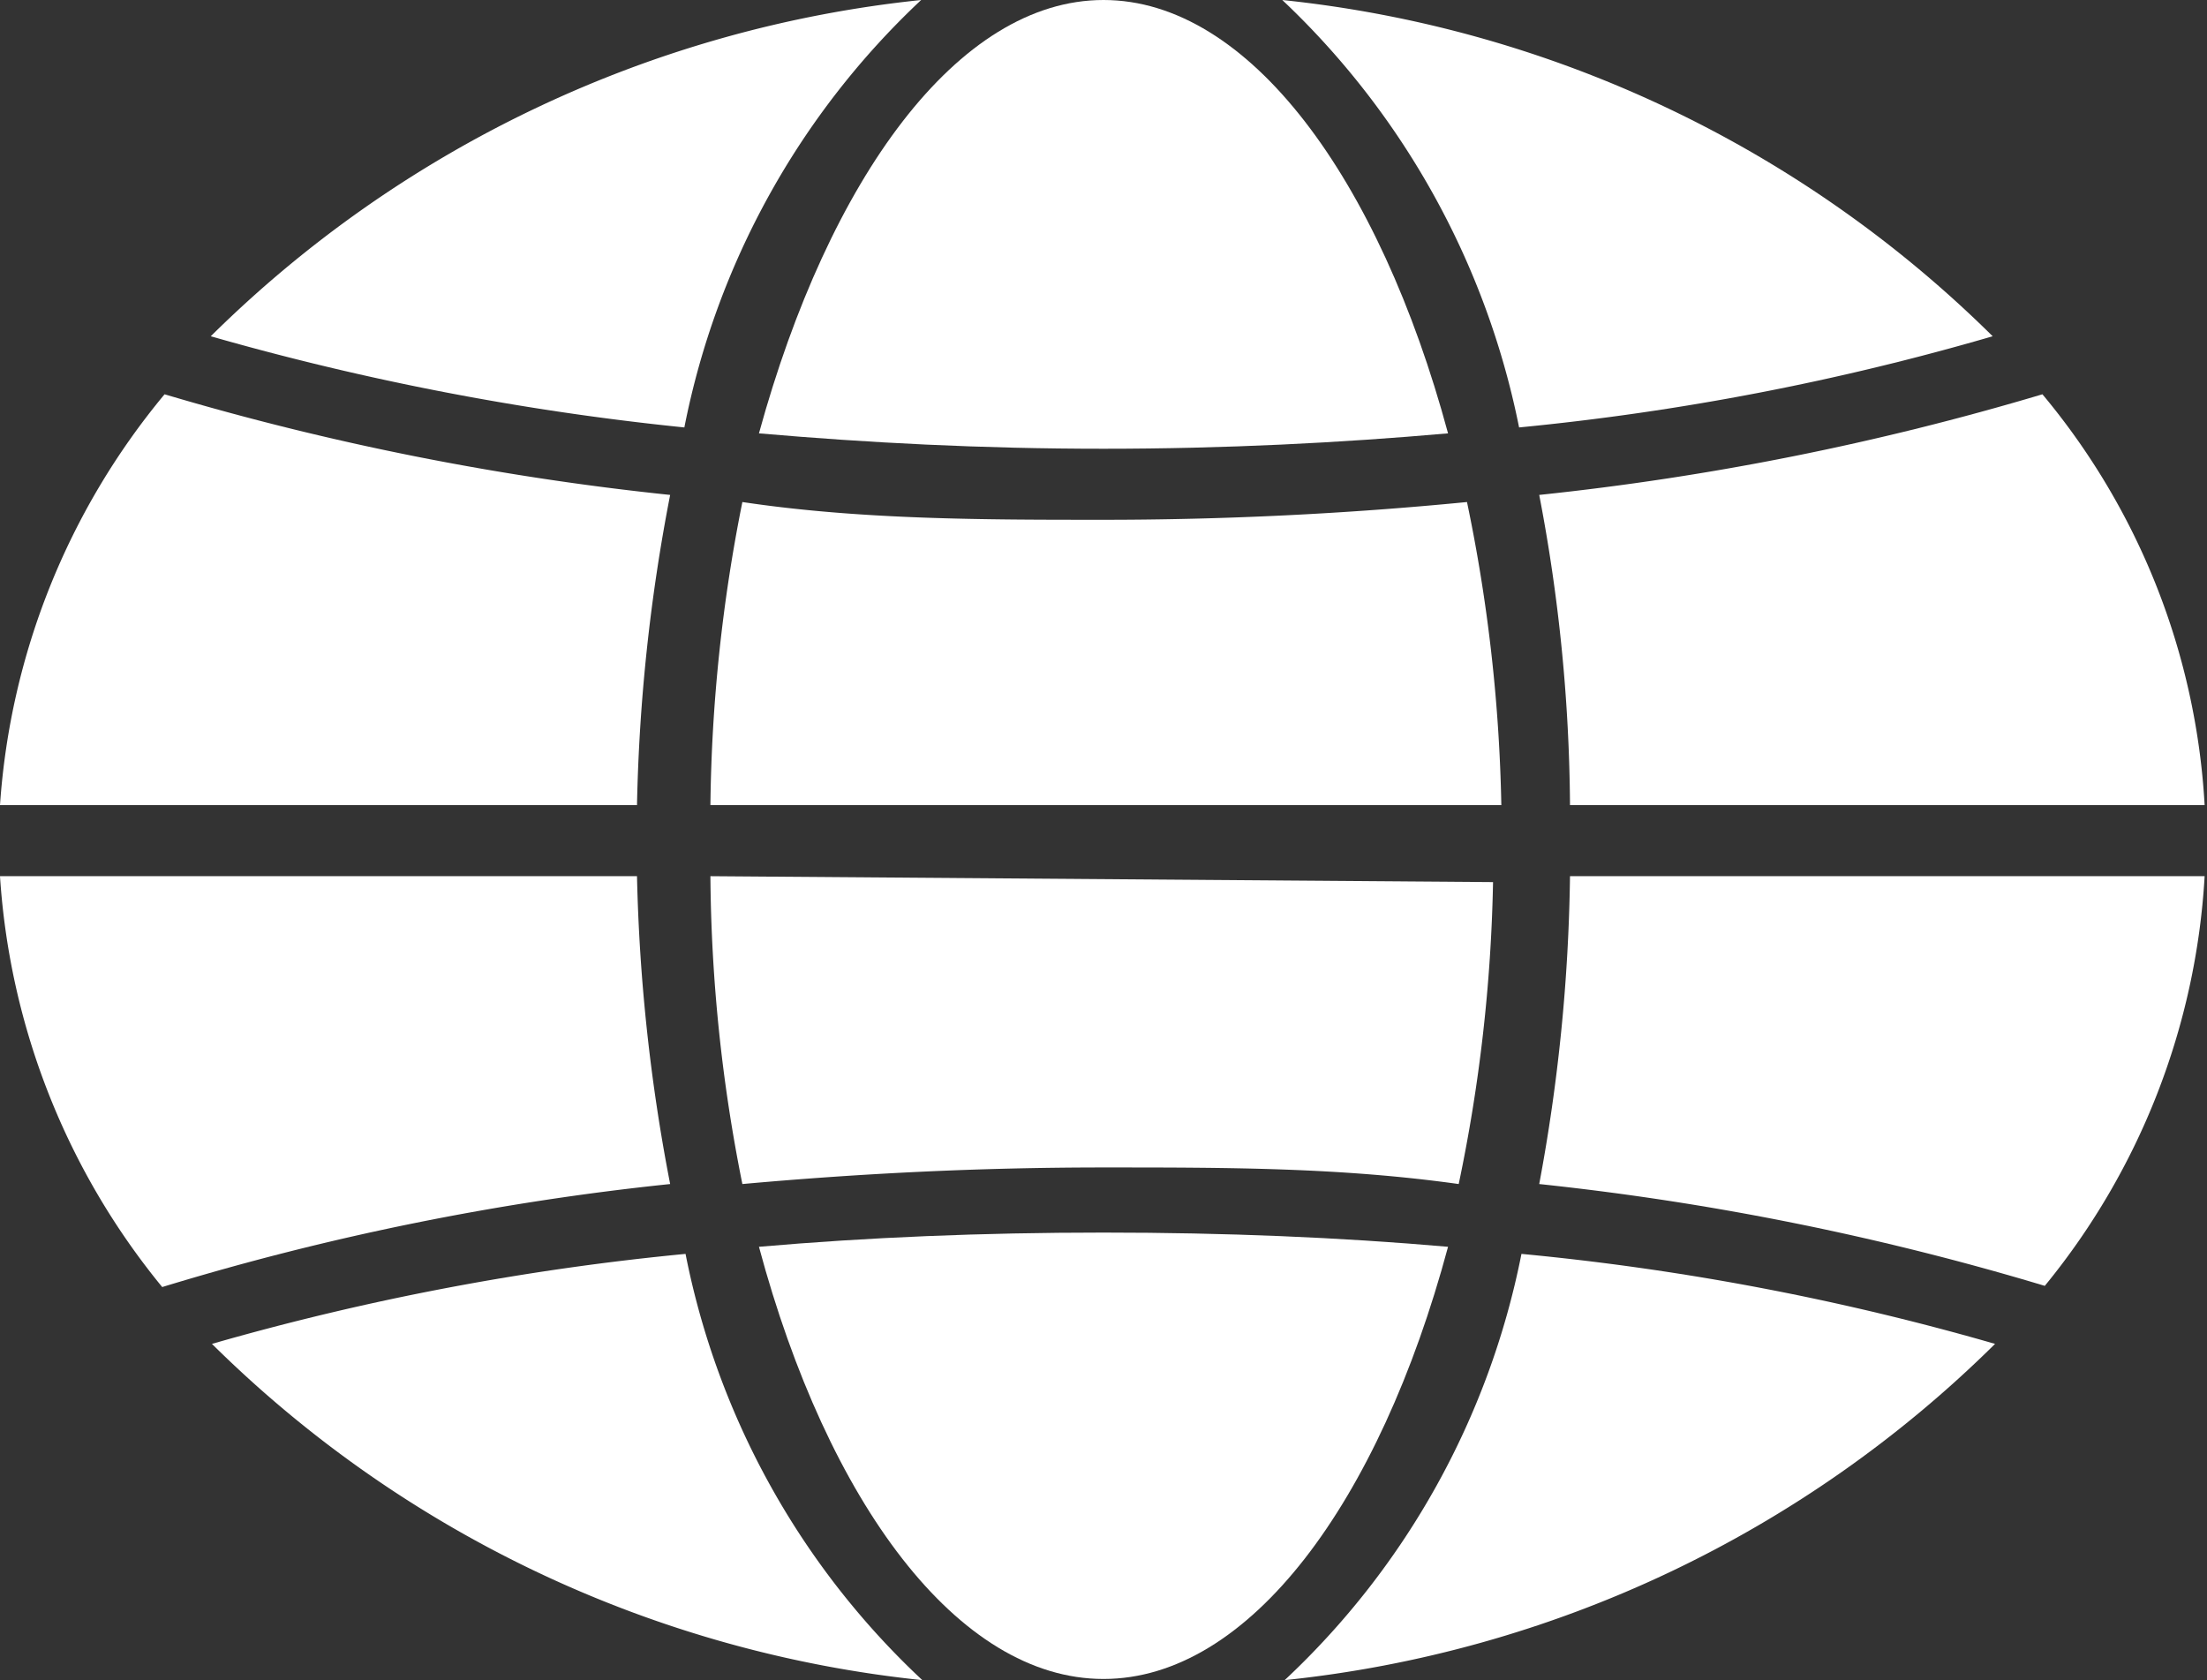
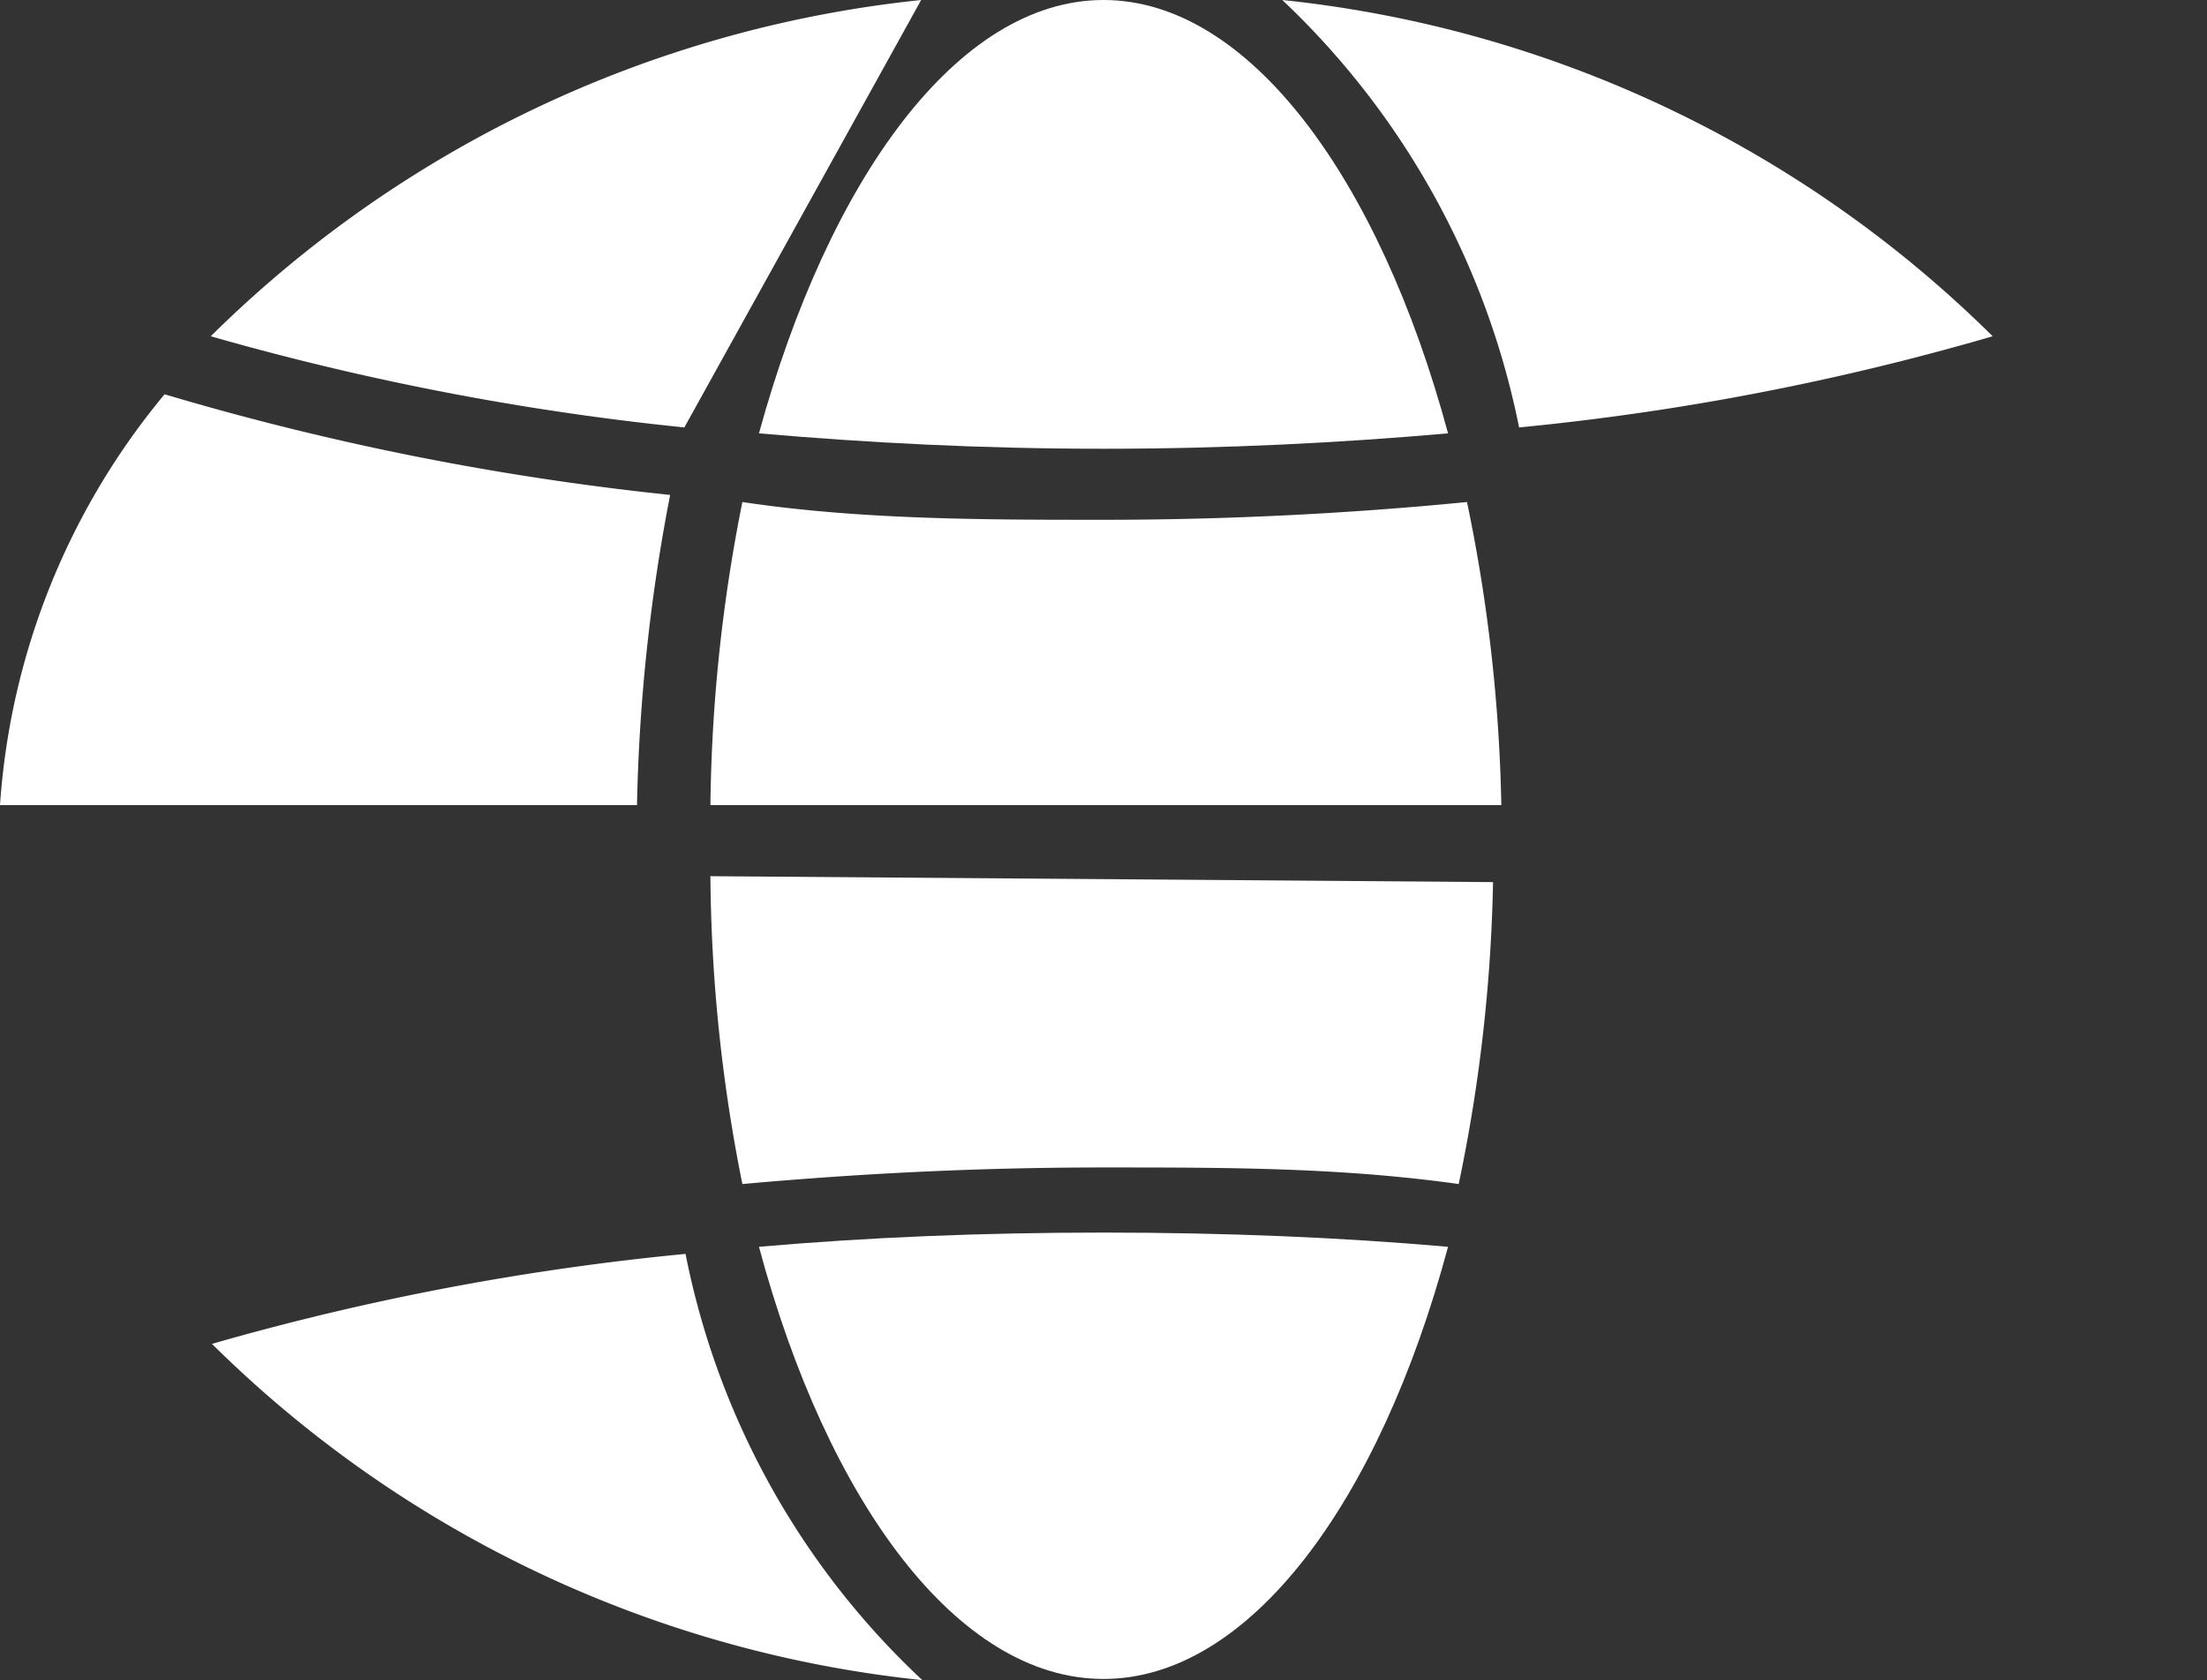
<svg xmlns="http://www.w3.org/2000/svg" viewBox="0 0 18.64 14.19">
  <rect x="0" y="0" width="18.64" height="14.19" fill="#333333" stroke="none" />
  <defs>
    <style>
			.cls-1 {
			fill: #fff;
			}
		</style>
  </defs>
  <g>
    <g>
-       <path class="cls-1" d="M0,7.1v0Z" />
      <path class="cls-1" d="M7.79,14.19a6.7,6.7,0,0,1-2-3.6,22.15,22.15,0,0,0-4,.76A10,10,0,0,0,7.79,14.19Z" />
-       <path class="cls-1" d="M5.38,7.4H0a6.09,6.09,0,0,0,1.37,3.47A22.71,22.71,0,0,1,5.66,10,15.35,15.35,0,0,1,5.38,7.4Z" />
      <path class="cls-1" d="M18.64,7.1v0Z" />
-       <path class="cls-1" d="M13.26,6.8h5.36a5.93,5.93,0,0,0-1.37-3.47A23.36,23.36,0,0,1,13,4.18,14.31,14.31,0,0,1,13.26,6.8Z" />
-       <path class="cls-1" d="M10.85,14.19a10,10,0,0,0,6-2.84,21.86,21.86,0,0,0-4-.76A6.71,6.71,0,0,1,10.85,14.19Z" />
      <path class="cls-1" d="M6.41,10.53c.58,2.16,1.68,3.65,2.91,3.65s2.33-1.49,2.91-3.65q-1.37-.12-2.91-.12C8.29,10.41,7.33,10.45,6.41,10.53Z" />
      <path class="cls-1" d="M6,7.4A13.62,13.62,0,0,0,6.27,10c1-.09,2-.14,3.05-.14s2,0,3,.14a13.62,13.62,0,0,0,.29-2.55Z" />
      <path class="cls-1" d="M5.38,6.8a15.24,15.24,0,0,1,.28-2.62,23.54,23.54,0,0,1-4.27-.85A6.07,6.07,0,0,0,0,6.8Z" />
-       <path class="cls-1" d="M13.26,7.4A15.13,15.13,0,0,1,13,10a23.33,23.33,0,0,1,4.27.86A6,6,0,0,0,18.62,7.4Z" />
      <path class="cls-1" d="M16.83,2.84a10,10,0,0,0-6-2.84,6.8,6.8,0,0,1,2,3.61A21.8,21.8,0,0,0,16.83,2.84Z" />
      <path class="cls-1" d="M9.32,4.39c-1,0-2.05,0-3.05-.15A13.73,13.73,0,0,0,6,6.8h6.68a13.73,13.73,0,0,0-.29-2.56C11.37,4.34,10.34,4.39,9.32,4.39Z" />
-       <path class="cls-1" d="M7.78,0a10,10,0,0,0-6,2.84,23,23,0,0,0,4,.77A6.73,6.73,0,0,1,7.78,0Z" />
+       <path class="cls-1" d="M7.78,0a10,10,0,0,0-6,2.84,23,23,0,0,0,4,.77Z" />
      <path class="cls-1" d="M12.23,3.66C11.65,1.51,10.55,0,9.32,0S7,1.51,6.41,3.66c.92.08,1.88.13,2.91.13S11.32,3.74,12.23,3.66Z" />
    </g>
  </g>
</svg>